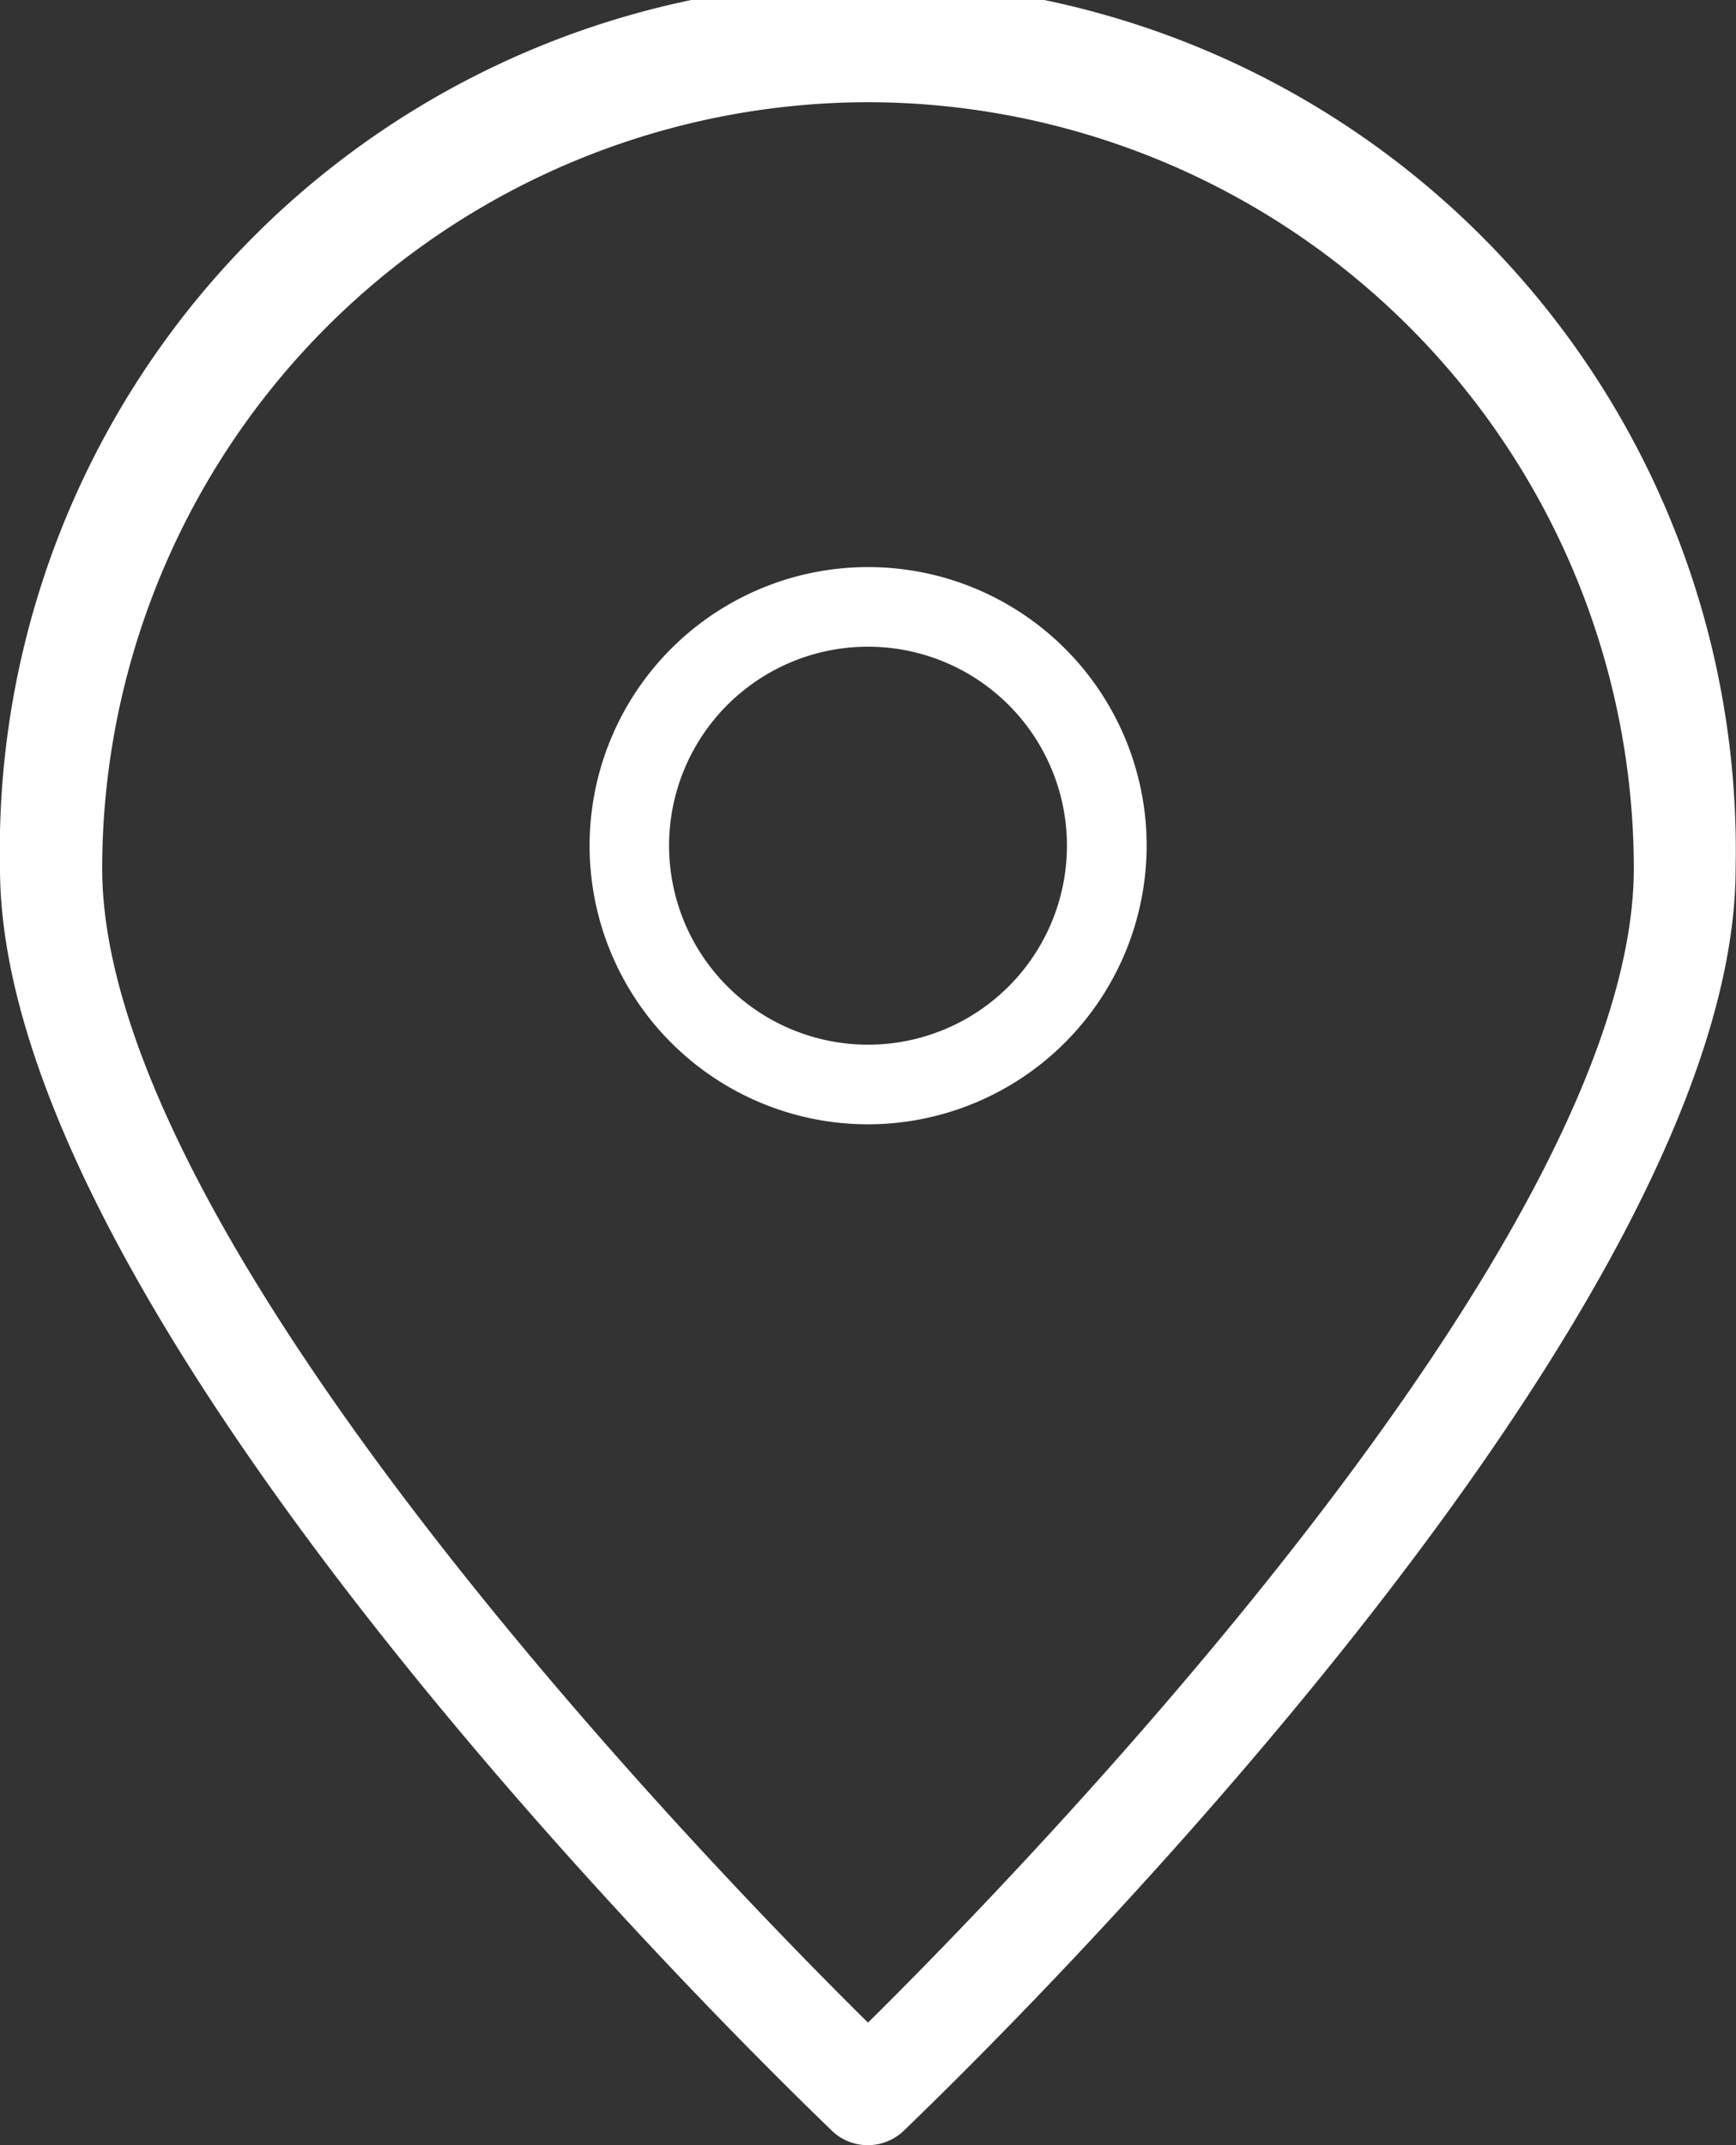
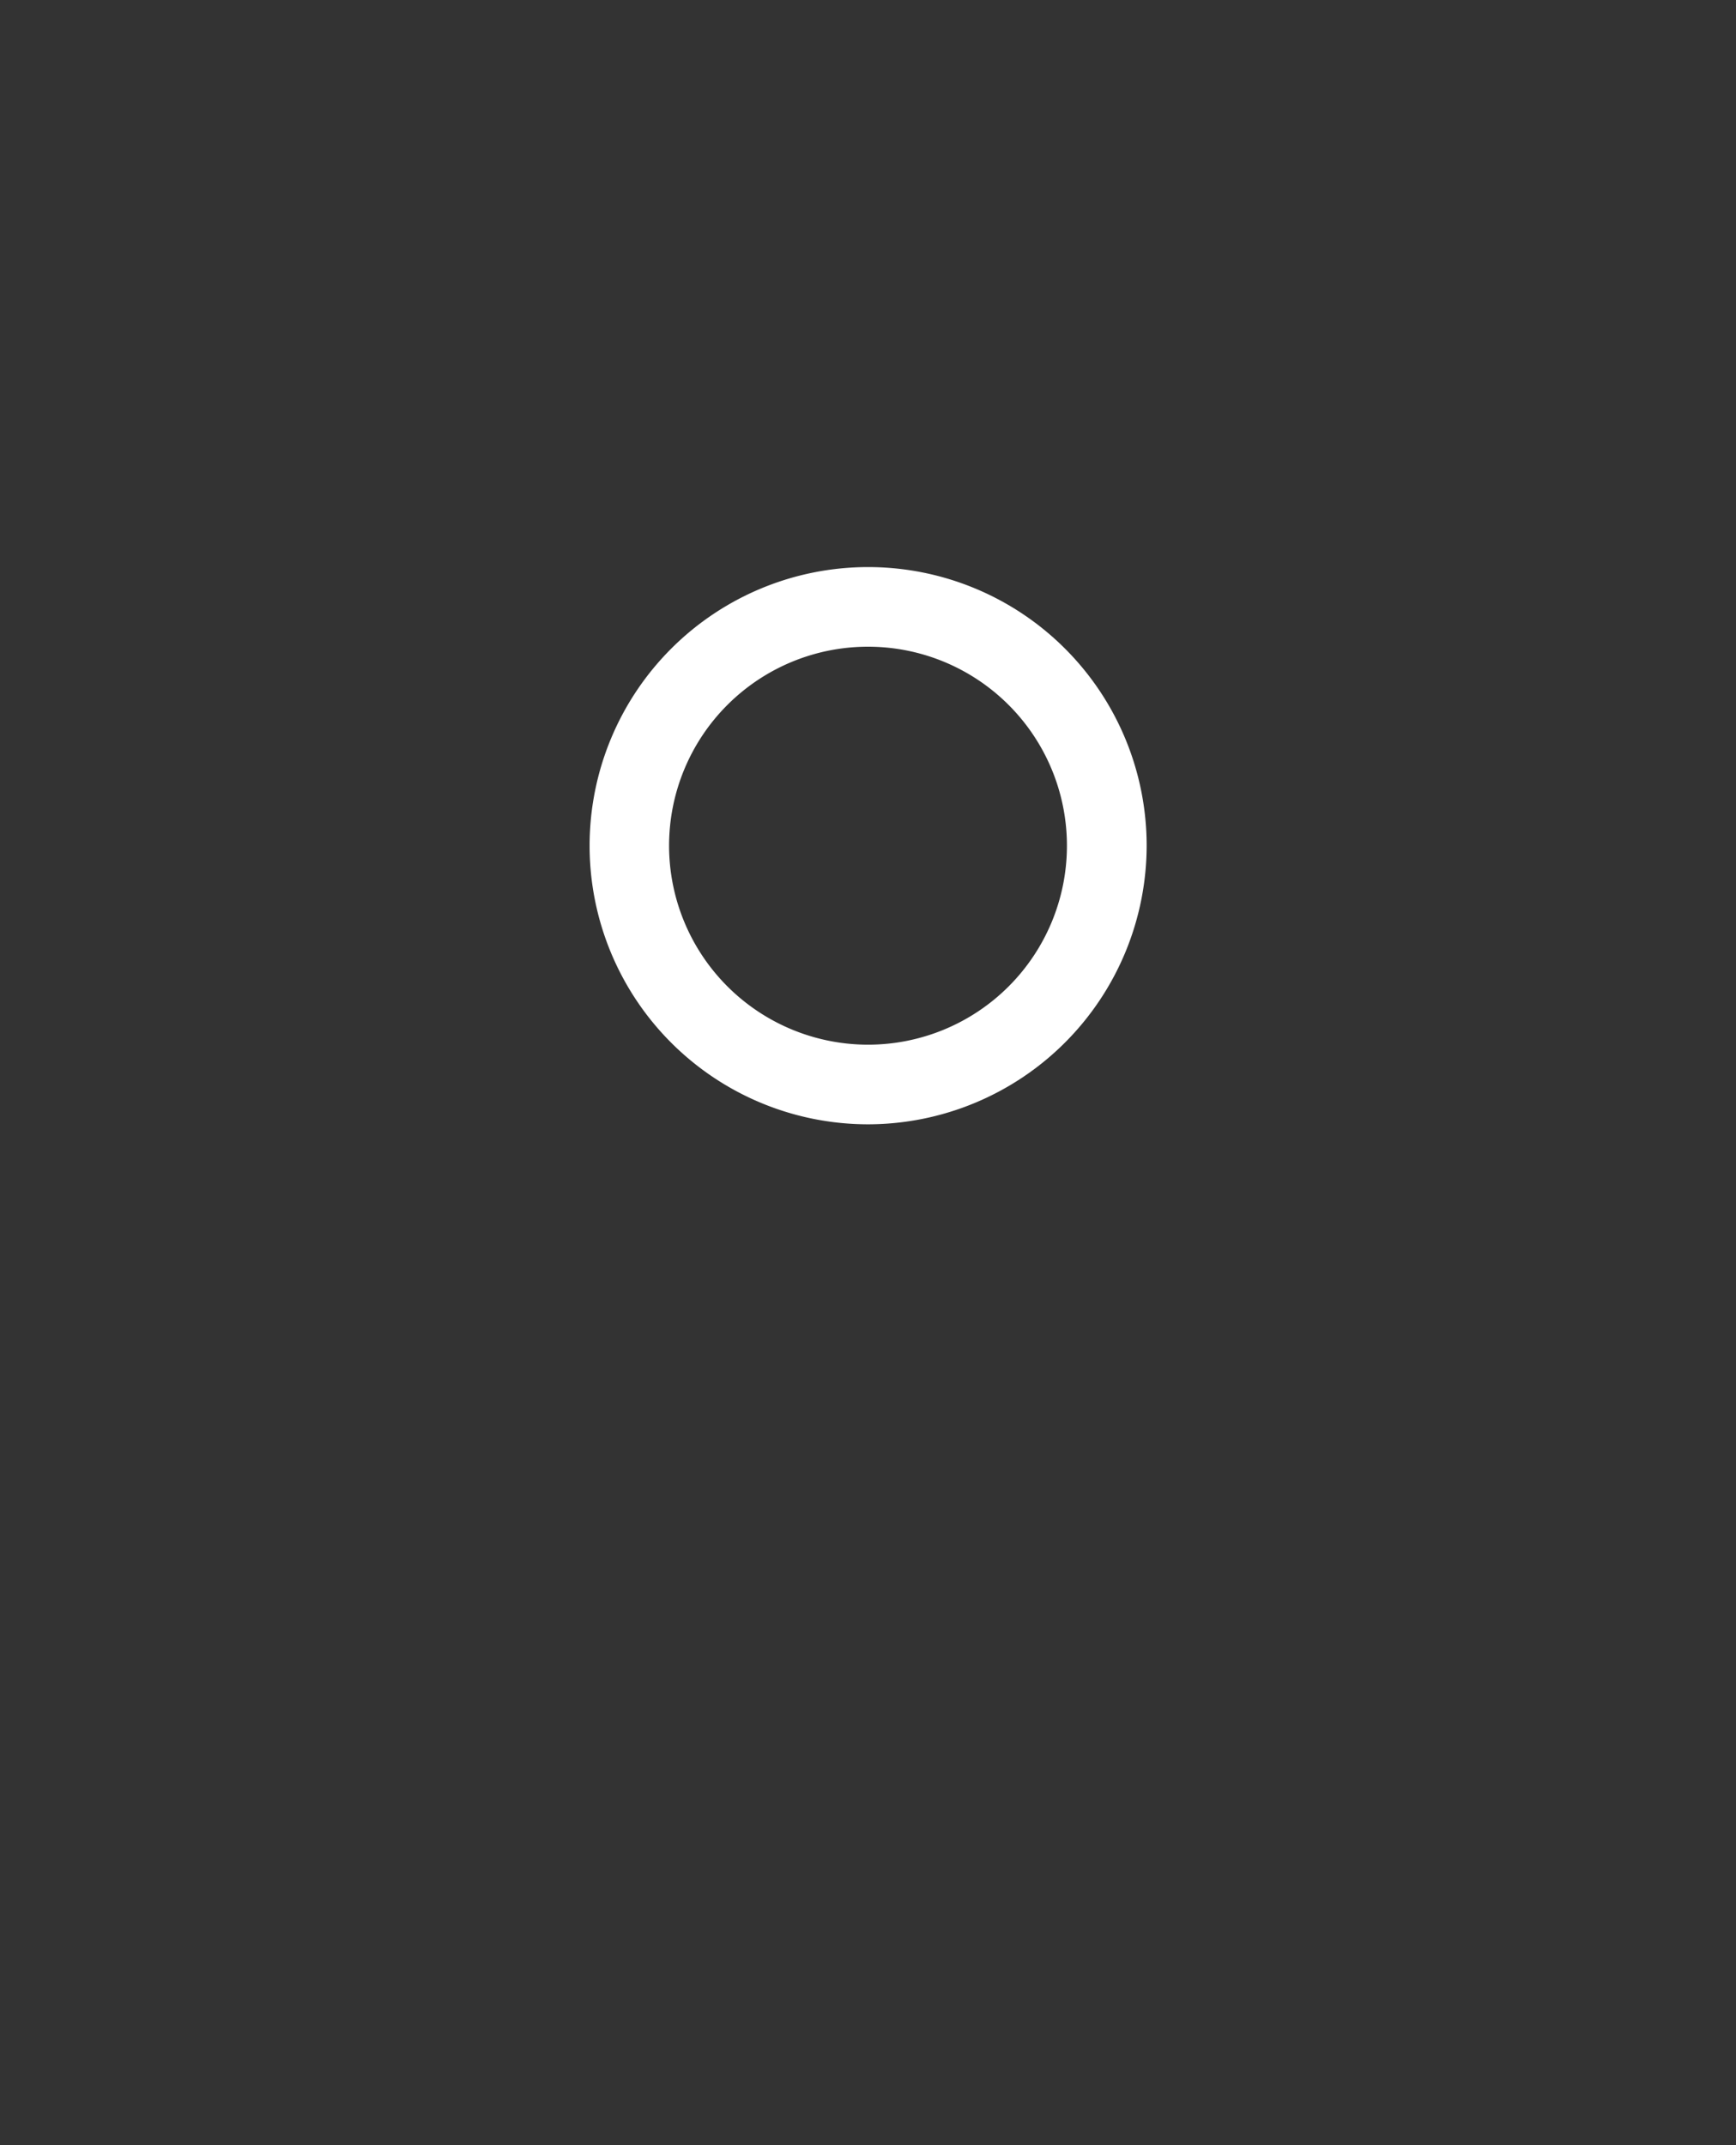
<svg xmlns="http://www.w3.org/2000/svg" width="13.762" height="17" viewBox="0 0 13.762 17">
  <rect x="0" y="0" width="13.762" height="17" fill="#333333" stroke="none" />
  <g id="broche-de-localisation" transform="translate(-7 -3)">
-     <path id="Tracé_4086" data-name="Tracé 4086" d="M13.6,19.891a.412.412,0,0,0,.559,0c.267-.259,6.6-6.3,6.6-10.01A6.881,6.881,0,1,0,7,9.881C7,13.589,13.335,19.632,13.6,19.891ZM13.881,3.81a6.079,6.079,0,0,1,6.071,6.071c0,2.951-4.845,7.937-6.071,9.148-1.226-1.21-6.071-6.193-6.071-9.148A6.079,6.079,0,0,1,13.881,3.81Z" transform="translate(0)" fill="#fff" />
    <path id="Tracé_4087" data-name="Tracé 4087" d="M21.417,15.208a2.208,2.208,0,1,0-2.208,2.208A2.211,2.211,0,0,0,21.417,15.208Zm-3.786,0a1.577,1.577,0,1,1,1.577,1.577A1.578,1.578,0,0,1,17.631,15.208Z" transform="translate(-5.327 -5.506)" fill="#fff" />
  </g>
</svg>